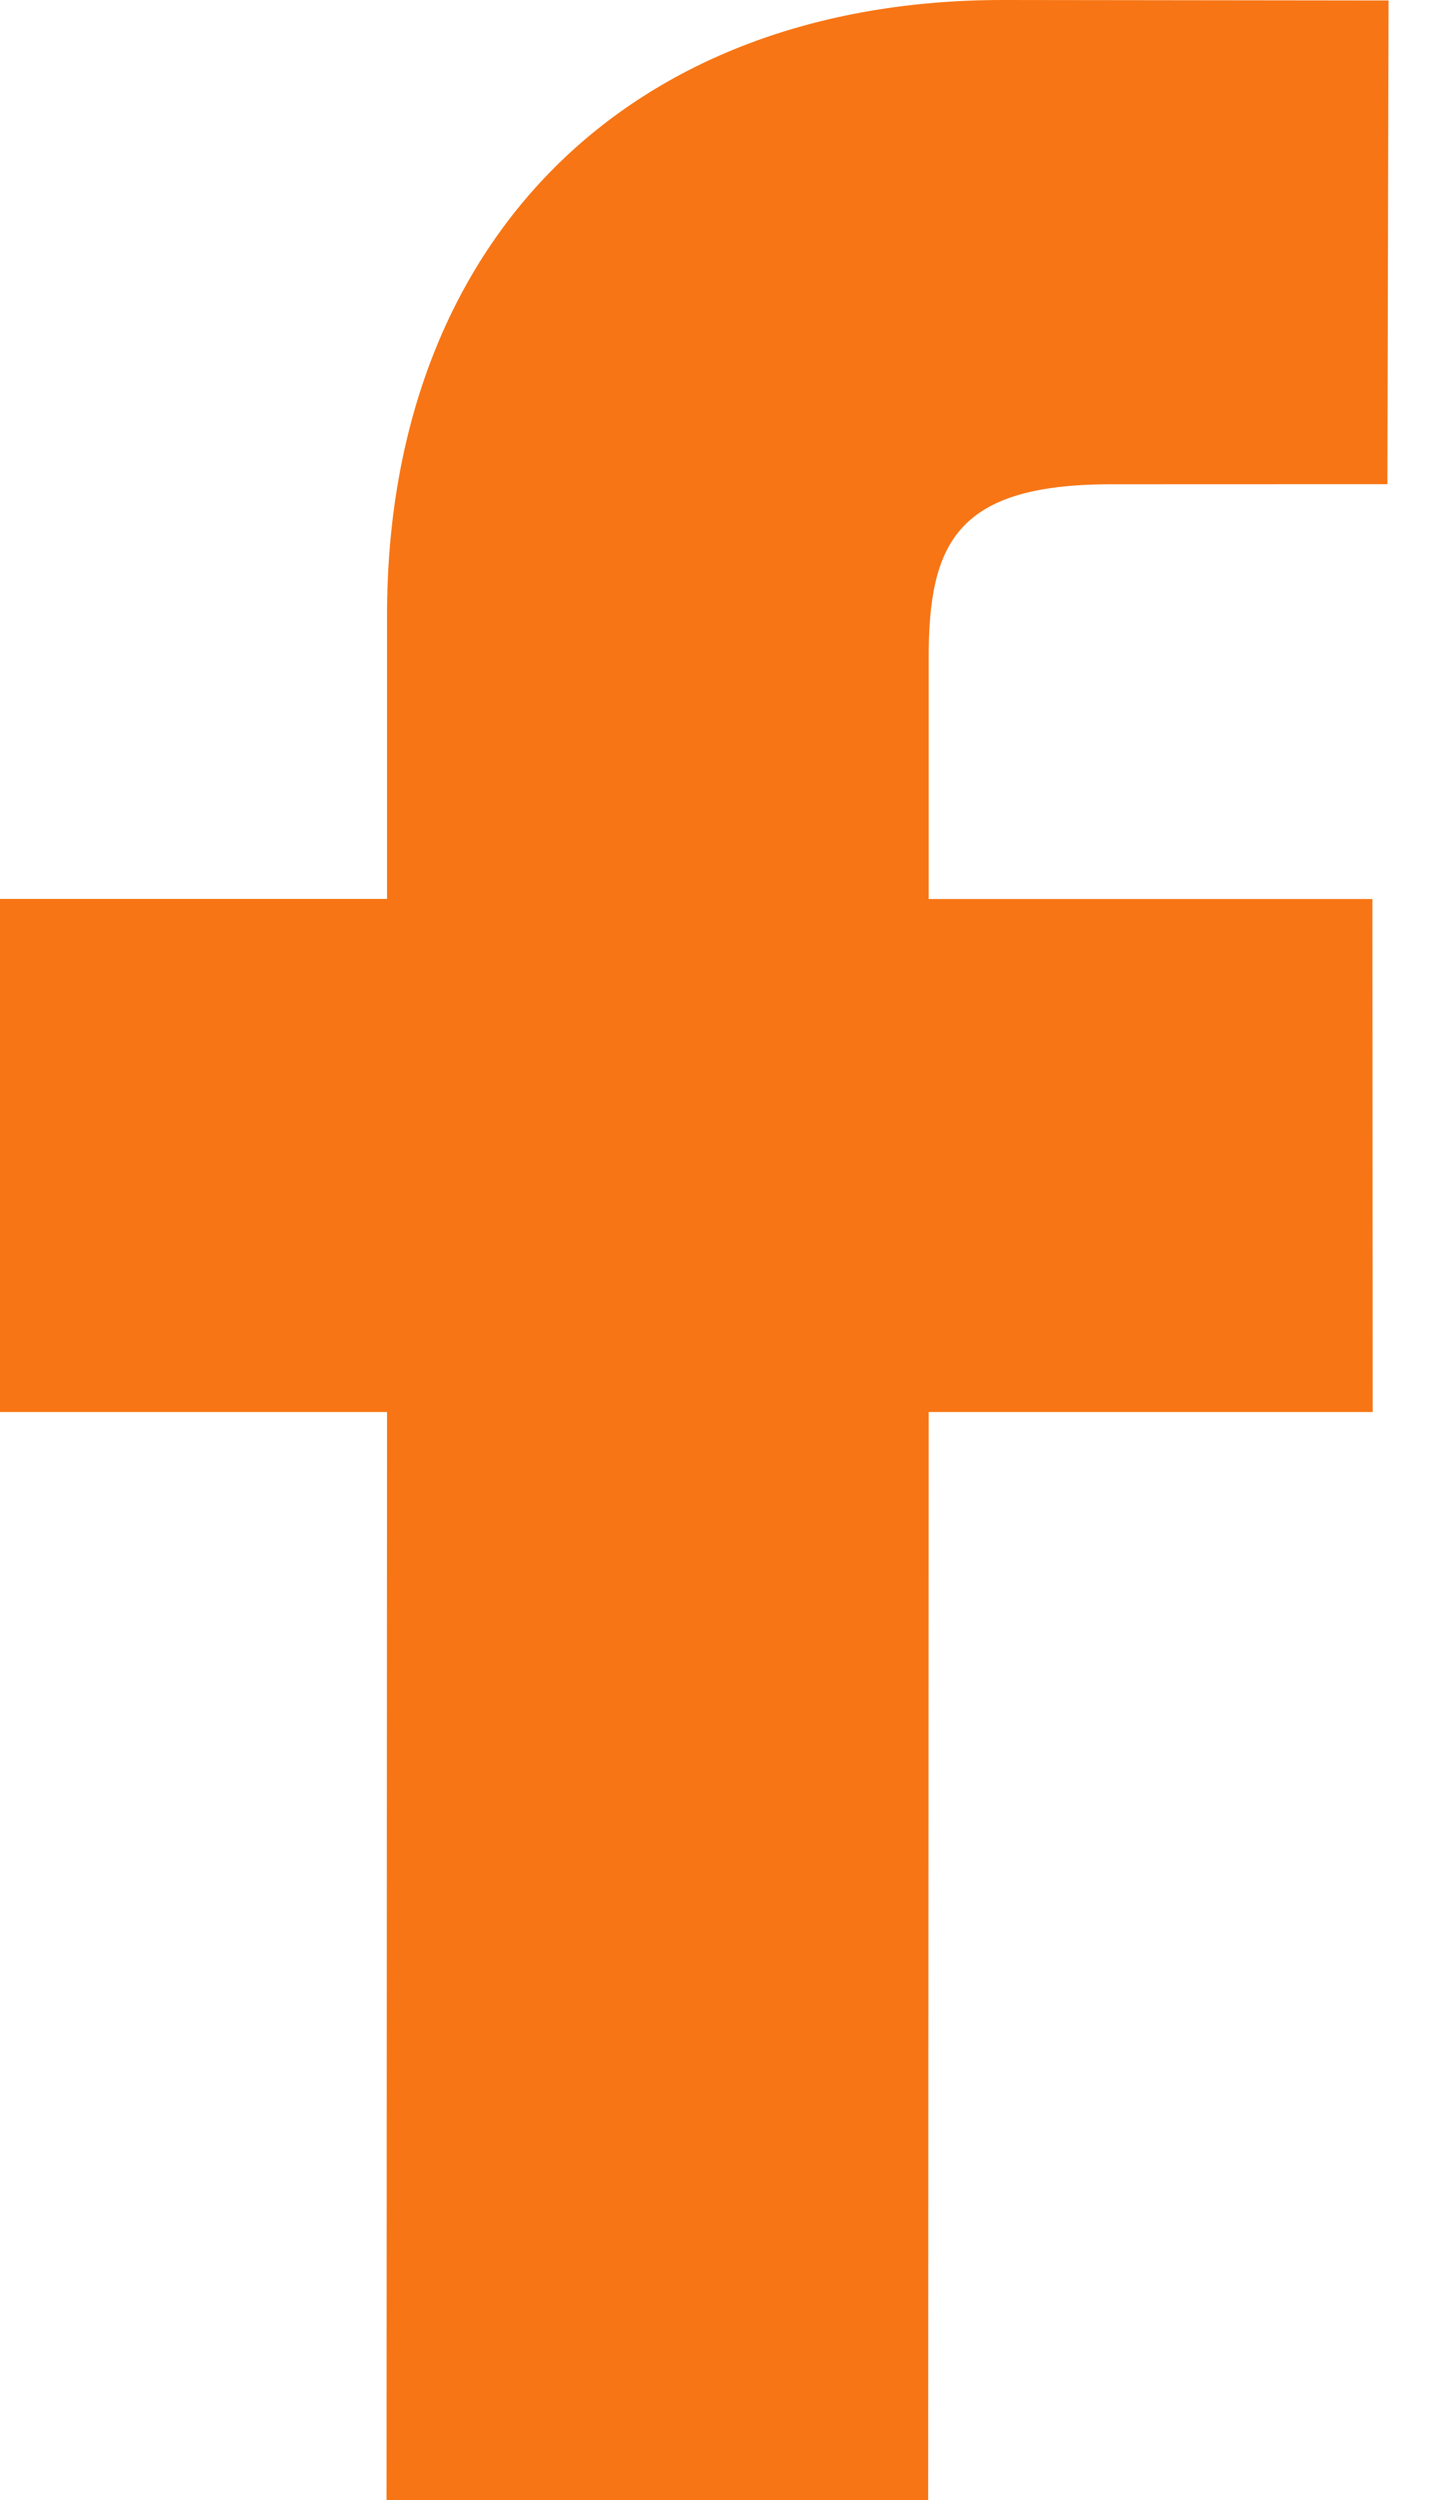
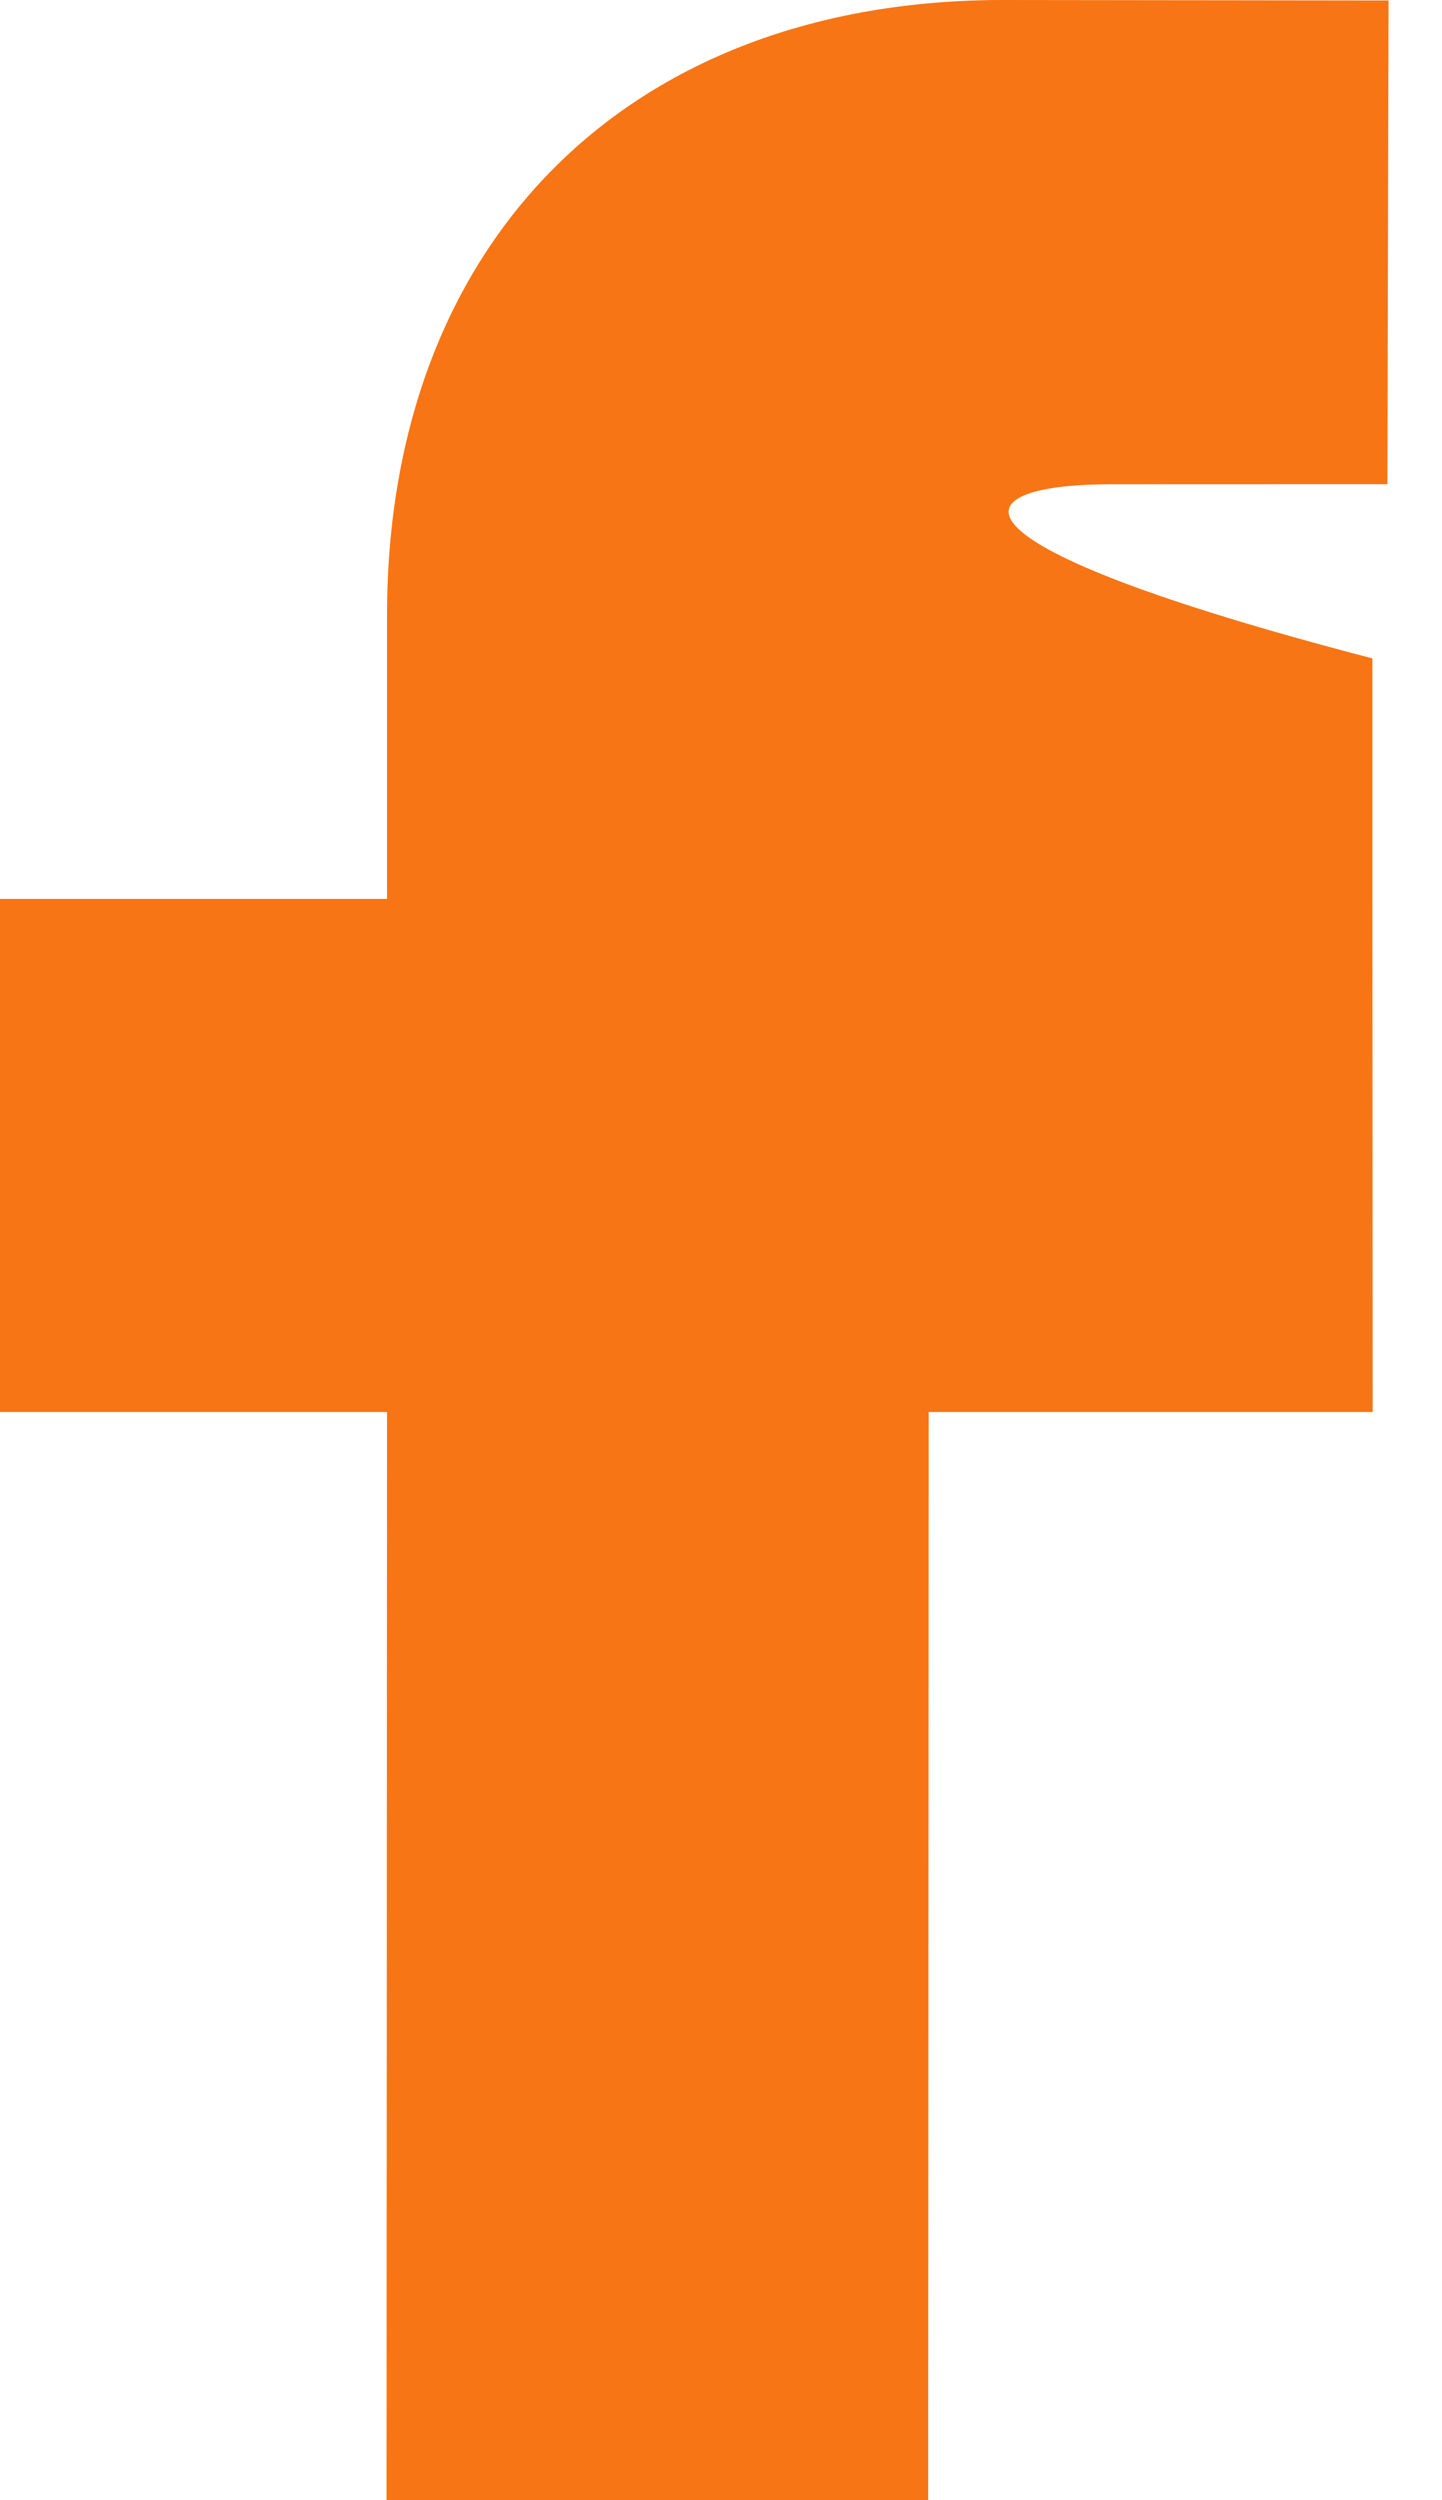
<svg xmlns="http://www.w3.org/2000/svg" width="15" height="26" viewBox="0 0 15 26" fill="none">
-   <path d="M14.444 0.005L10.432 0C6.54 0 4.026 2.51 4.026 6.4V9.348H0V14.684H4.026L4.021 26H9.655L9.66 14.684H14.279L14.276 9.349H9.66V6.847C9.66 5.644 9.952 5.036 11.56 5.036L14.432 5.035L14.444 0.005Z" fill="#F77514" />
+   <path d="M14.444 0.005L10.432 0C6.54 0 4.026 2.51 4.026 6.4V9.348H0V14.684H4.026L4.021 26H9.655L9.66 14.684H14.279L14.276 9.349V6.847C9.66 5.644 9.952 5.036 11.56 5.036L14.432 5.035L14.444 0.005Z" fill="#F77514" />
</svg>